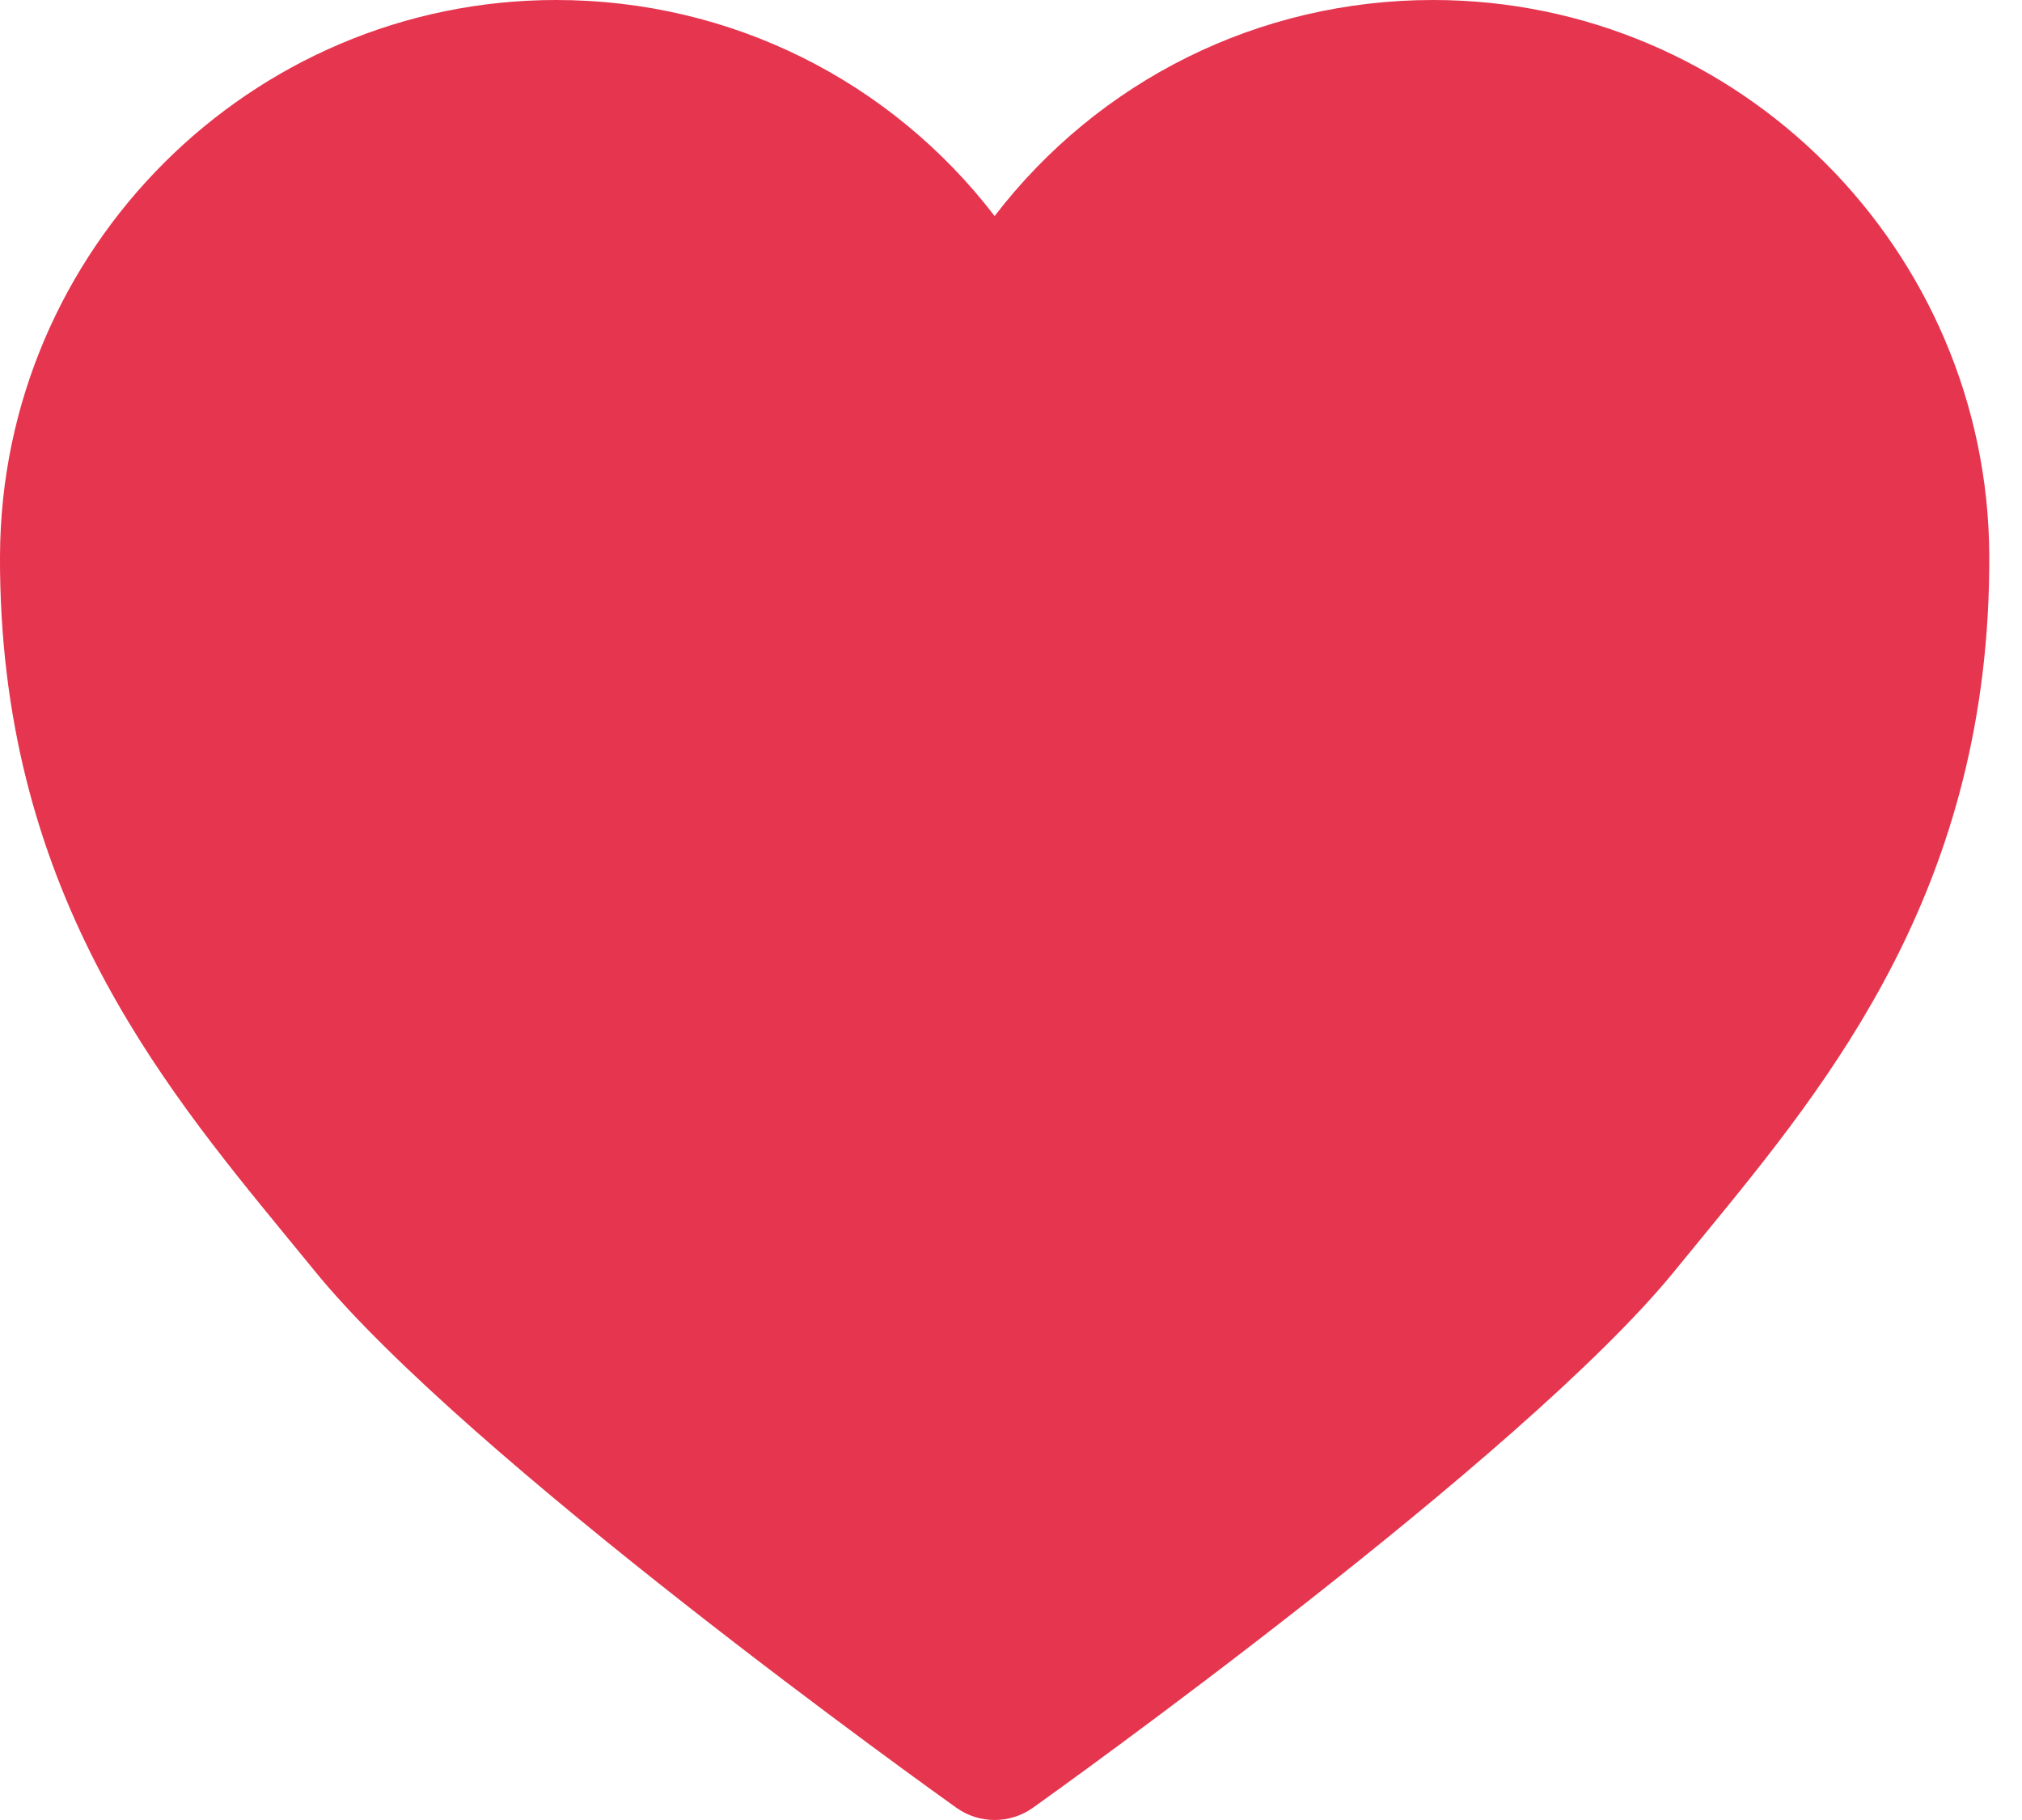
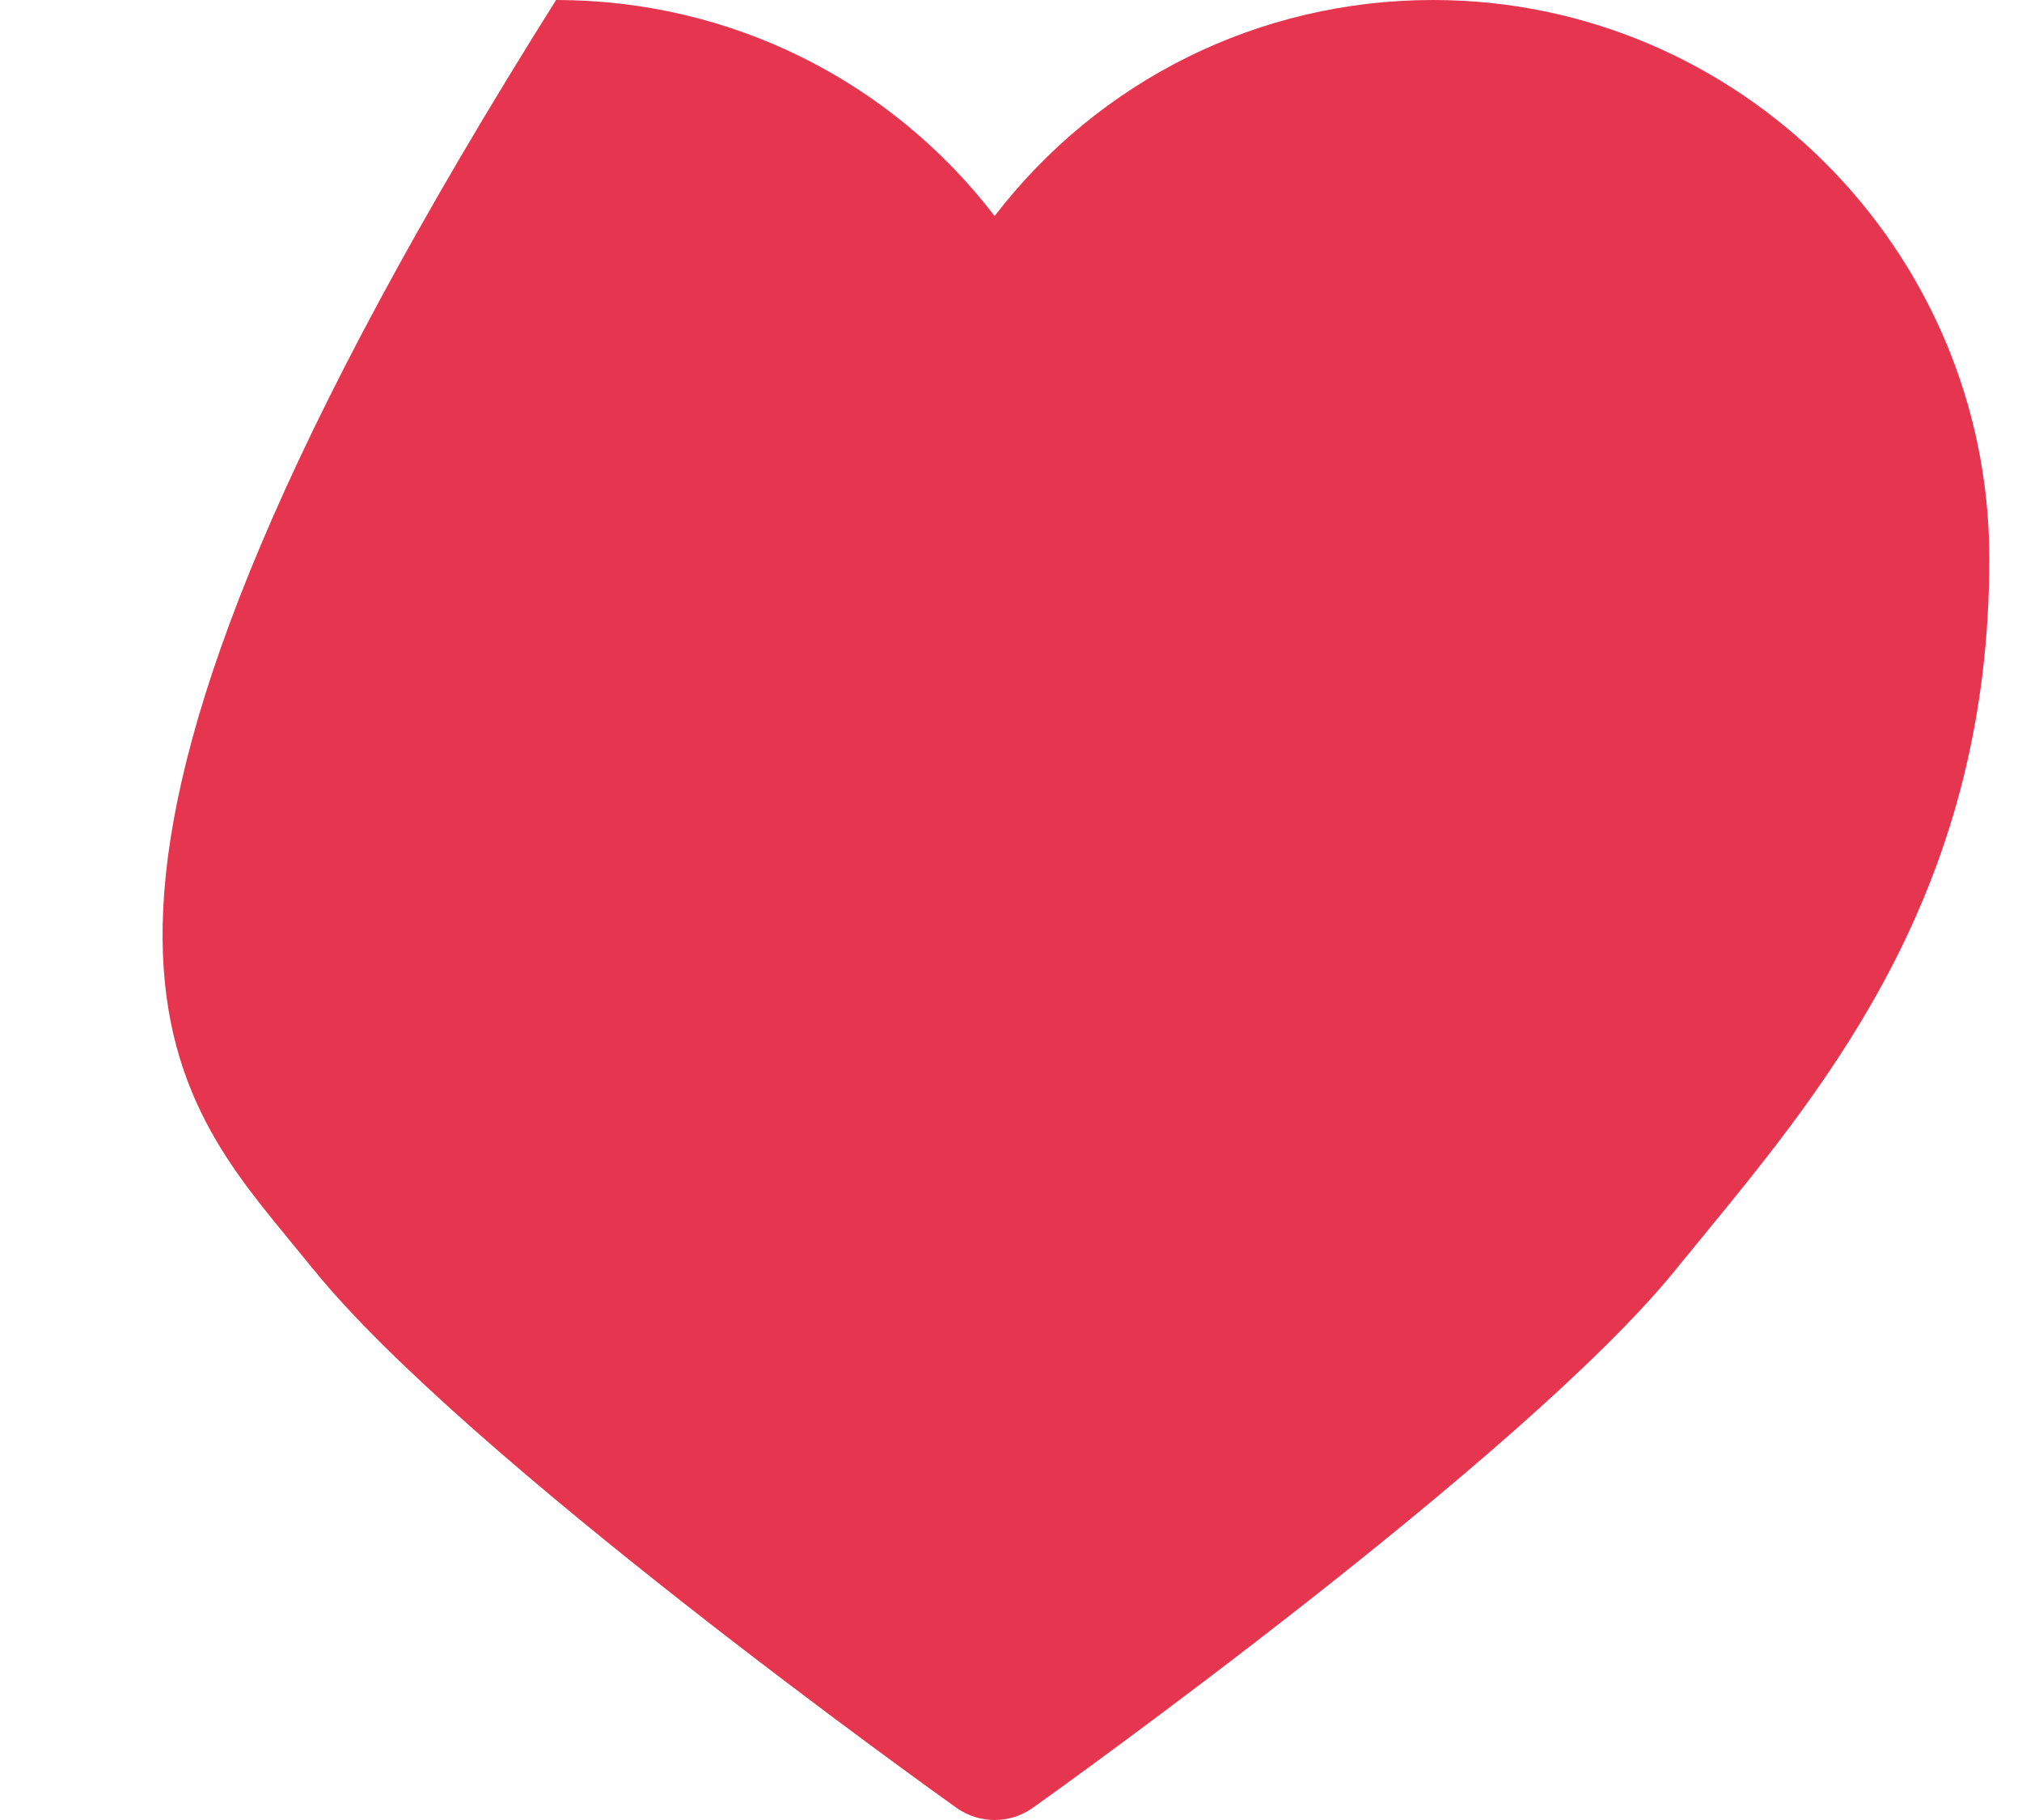
<svg xmlns="http://www.w3.org/2000/svg" width="60px" height="54px" viewBox="0 0 60 54" version="1.1">
  <title>Fill 18</title>
  <desc>Created with Sketch.</desc>
  <g id="Page-1-Copy" stroke="none" stroke-width="1" fill="none" fill-rule="evenodd">
    <g id="PARC-de-SALUT-MAR---Unitat-funcional-Ictus" transform="translate(-1098, -3154)" fill="#E6354E">
-       <path d="M1140.524,3154 C1135.345,3154 1130.598,3156.393 1127.514,3160.41 C1124.43,3156.392 1119.682,3154 1114.501,3154 C1105.437,3154 1098.035,3161.4 1098,3170.493 C1097.966,3180.28 1102.699,3186.052 1106.503,3190.69 L1107.32,3191.687 C1111.823,3197.24 1125.787,3207.214 1126.378,3207.636 C1126.717,3207.879 1127.117,3208 1127.514,3208 C1127.913,3208 1128.313,3207.878 1128.652,3207.636 C1129.243,3207.214 1143.207,3197.24 1147.71,3191.687 L1148.526,3190.69 C1152.329,3186.052 1157.063,3180.28 1157.029,3170.493 C1156.993,3161.4 1149.591,3154 1140.524,3154" id="Fill-18" />
+       <path d="M1140.524,3154 C1135.345,3154 1130.598,3156.393 1127.514,3160.41 C1124.43,3156.392 1119.682,3154 1114.501,3154 C1097.966,3180.28 1102.699,3186.052 1106.503,3190.69 L1107.32,3191.687 C1111.823,3197.24 1125.787,3207.214 1126.378,3207.636 C1126.717,3207.879 1127.117,3208 1127.514,3208 C1127.913,3208 1128.313,3207.878 1128.652,3207.636 C1129.243,3207.214 1143.207,3197.24 1147.71,3191.687 L1148.526,3190.69 C1152.329,3186.052 1157.063,3180.28 1157.029,3170.493 C1156.993,3161.4 1149.591,3154 1140.524,3154" id="Fill-18" />
    </g>
  </g>
</svg>